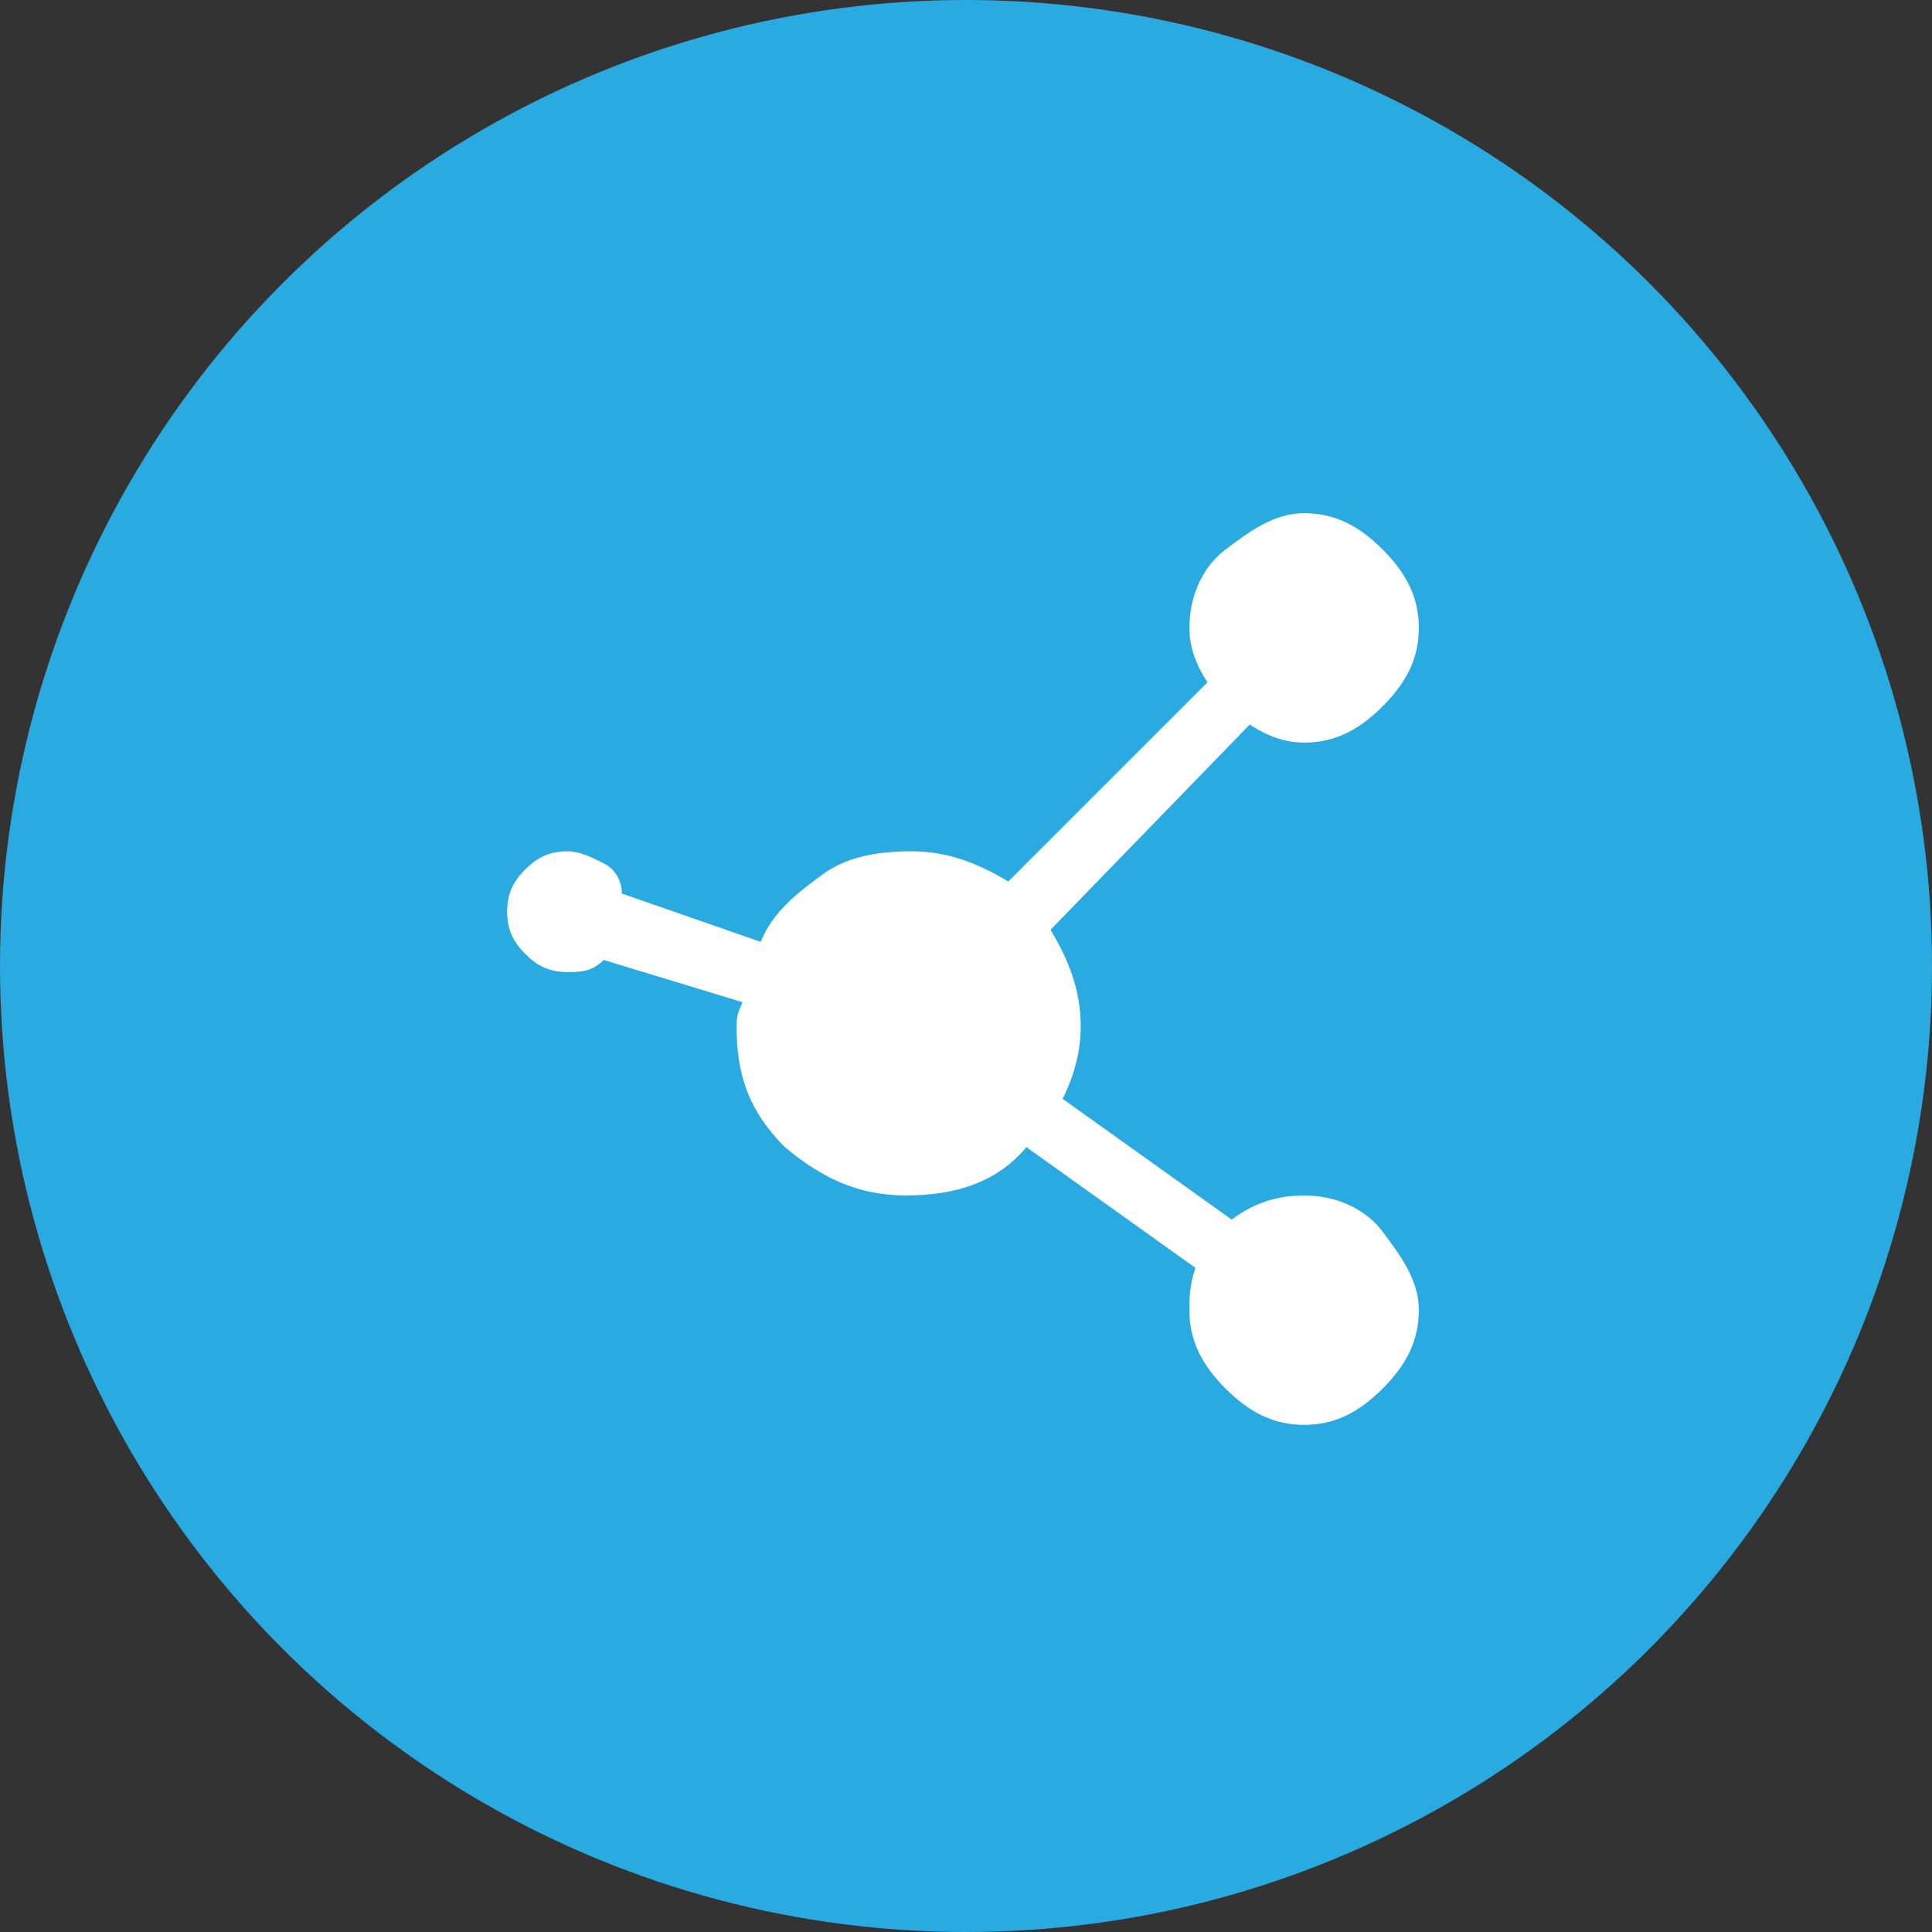
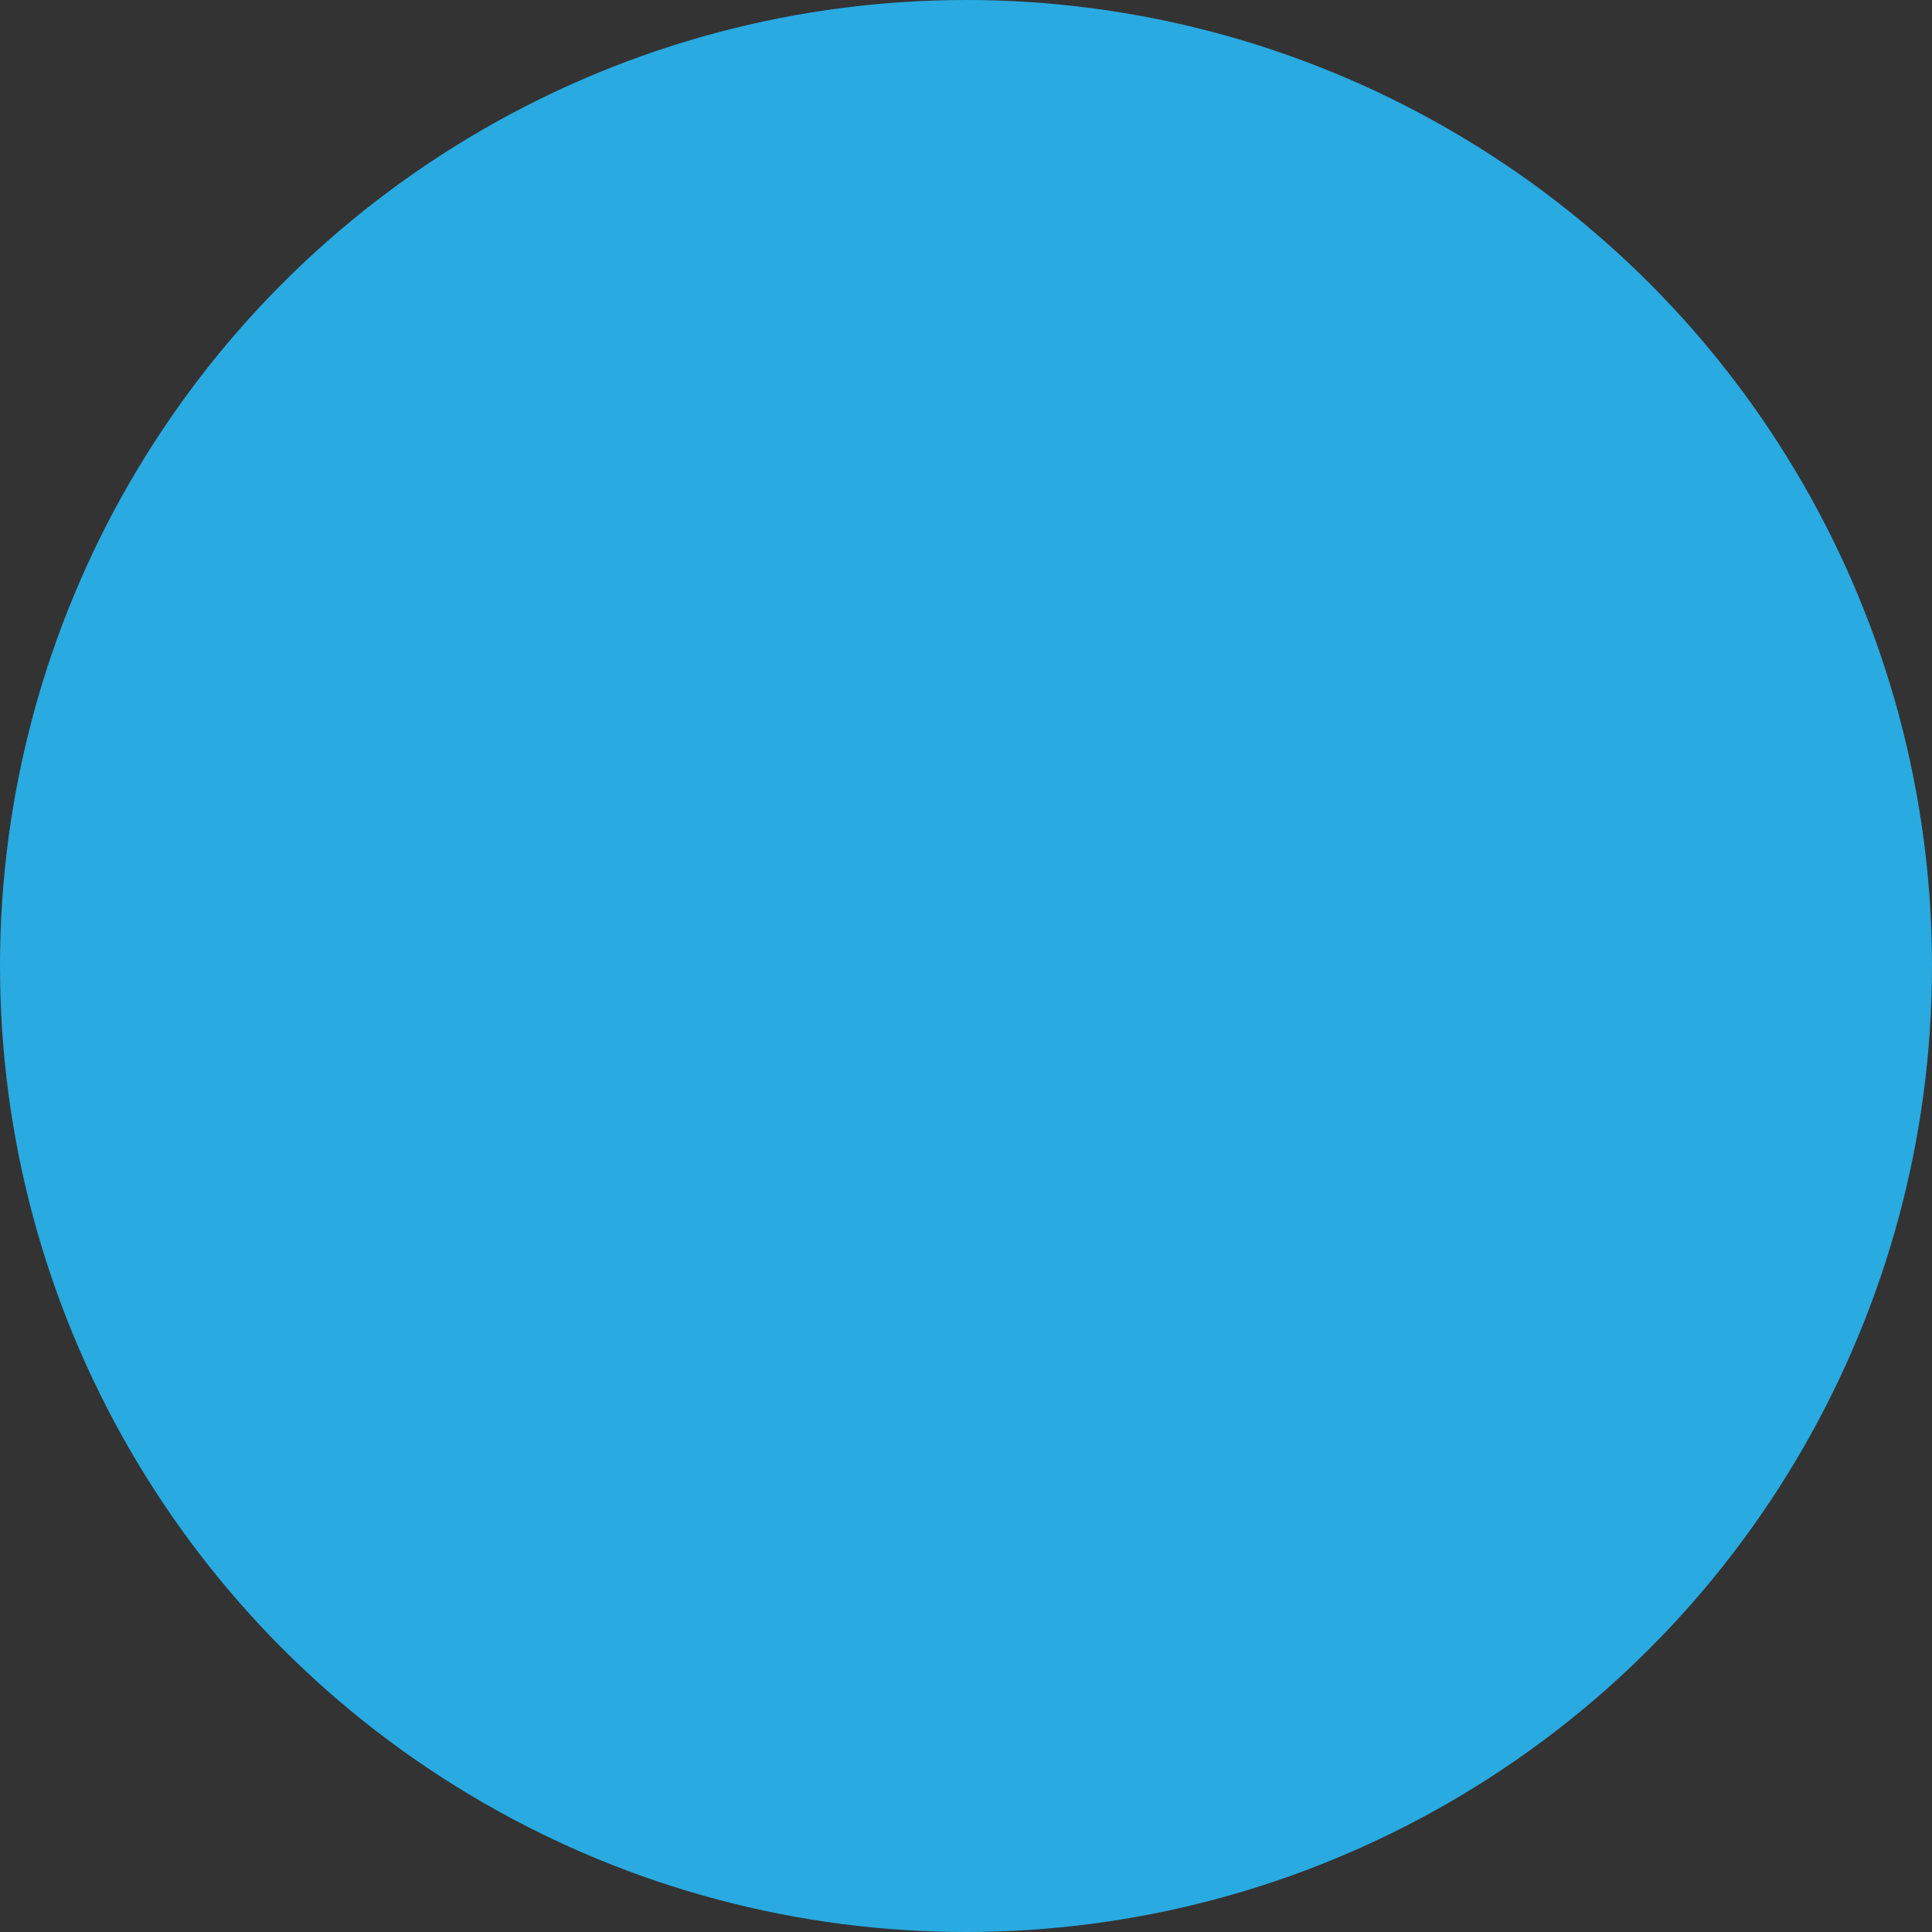
<svg xmlns="http://www.w3.org/2000/svg" version="1.1" id="Calque_1" x="0px" y="0px" viewBox="-463 265 32 32" style="enable-background:new -463 265 32 32;" xml:space="preserve">
  <rect x="-463" y="265" width="32" height="32" fill="#333333" stroke="none" />
  <style type="text/css">
	.st0{fill:#29AAE1;}
	.st1{fill:#FFFFFF;}
</style>
  <circle class="st0" cx="-447" cy="281" r="16" />
-   <path class="st1" d="M-441.4,284.8c0.5,0,1,0.2,1.3,0.6s0.6,0.8,0.6,1.3s-0.2,0.9-0.6,1.3s-0.8,0.6-1.3,0.6s-0.9-0.2-1.3-0.6  s-0.6-0.8-0.6-1.3c0-0.2,0-0.4,0.1-0.7l-2.8-2c-0.5,0.6-1.2,0.8-2,0.8s-1.4-0.3-2-0.8c-0.6-0.6-0.8-1.2-0.8-2c0-0.1,0-0.2,0.1-0.4  l-2.3-0.7c-0.2,0.2-0.4,0.2-0.6,0.2c-0.3,0-0.5-0.1-0.7-0.3c-0.2-0.2-0.3-0.4-0.3-0.7c0-0.3,0.1-0.5,0.3-0.7  c0.2-0.2,0.4-0.3,0.7-0.3c0.2,0,0.4,0.1,0.6,0.2s0.3,0.3,0.3,0.5l2.3,0.8c0.2-0.5,0.6-0.8,1-1.1c0.4-0.3,0.9-0.4,1.5-0.4  c0.6,0,1.1,0.2,1.6,0.5l3.3-3.3c-0.2-0.3-0.3-0.6-0.3-0.9c0-0.5,0.2-1,0.6-1.3s0.8-0.6,1.3-0.6s0.9,0.2,1.3,0.6s0.6,0.8,0.6,1.3  s-0.2,0.9-0.6,1.3s-0.8,0.6-1.3,0.6c-0.3,0-0.6-0.1-0.9-0.3l-3.3,3.4c0.3,0.5,0.5,1,0.5,1.6c0,0.4-0.1,0.8-0.3,1.2l2.8,2  C-442.2,284.9-441.8,284.8-441.4,284.8z" />
</svg>